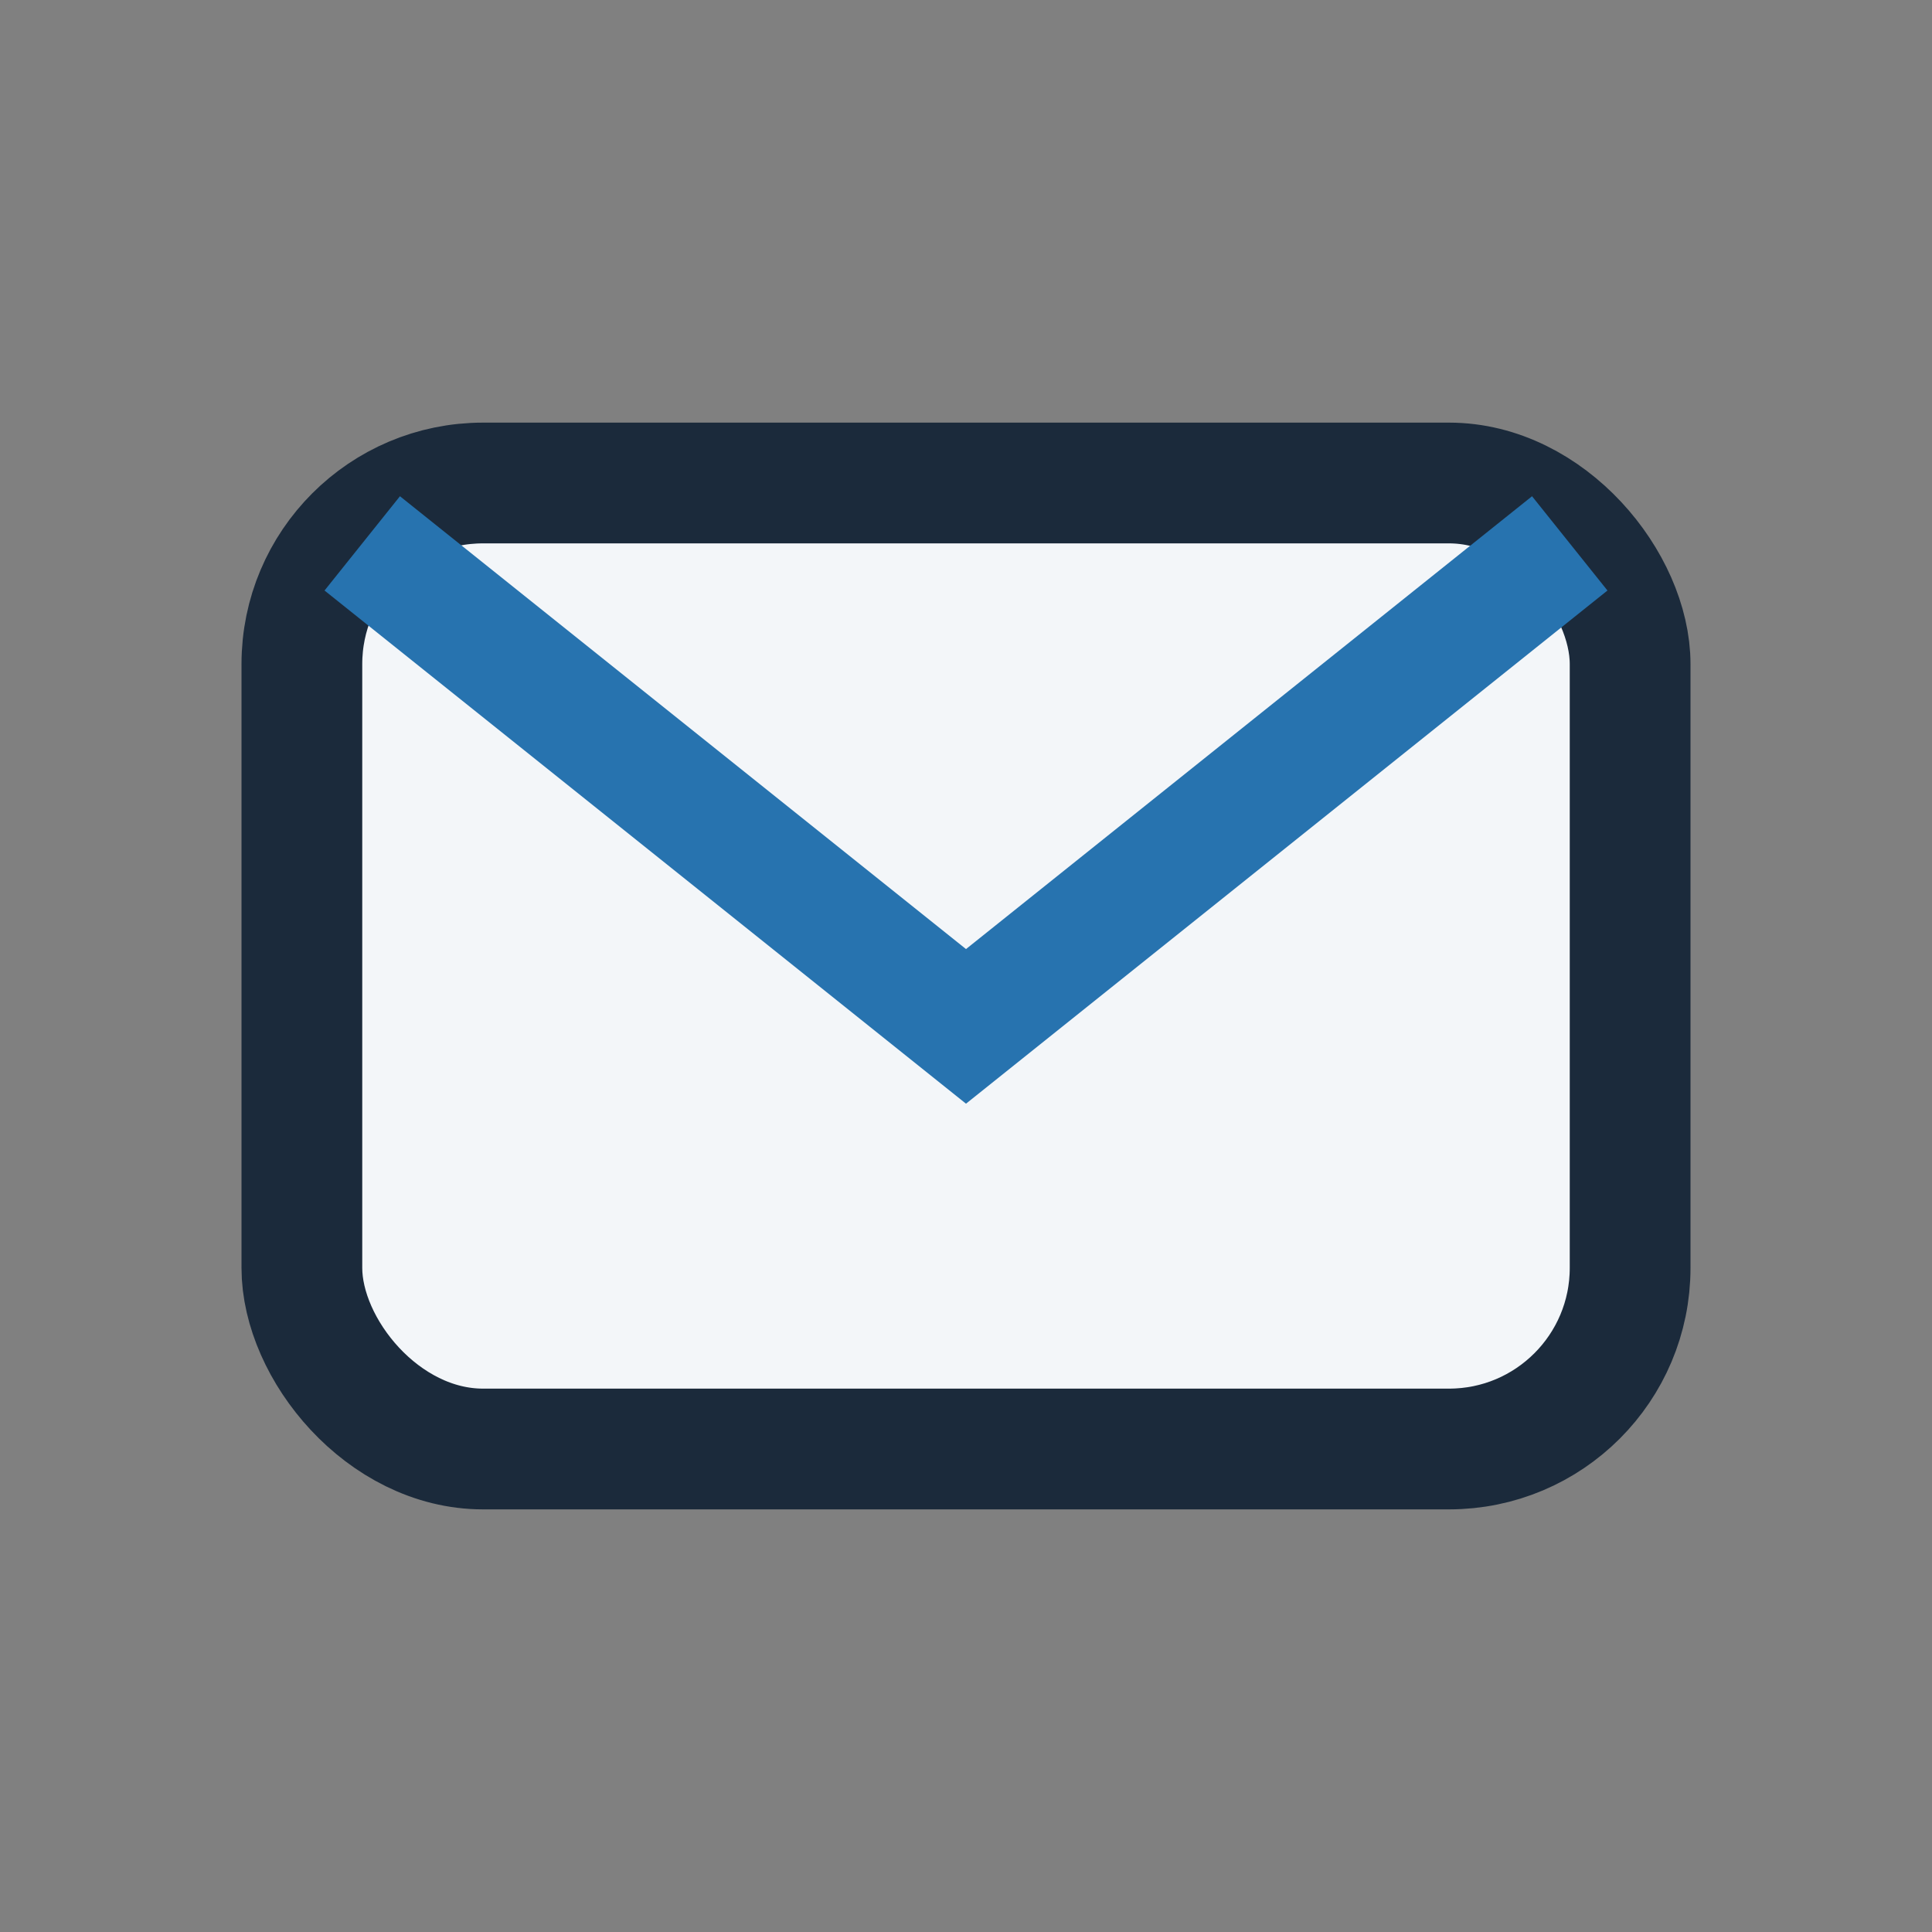
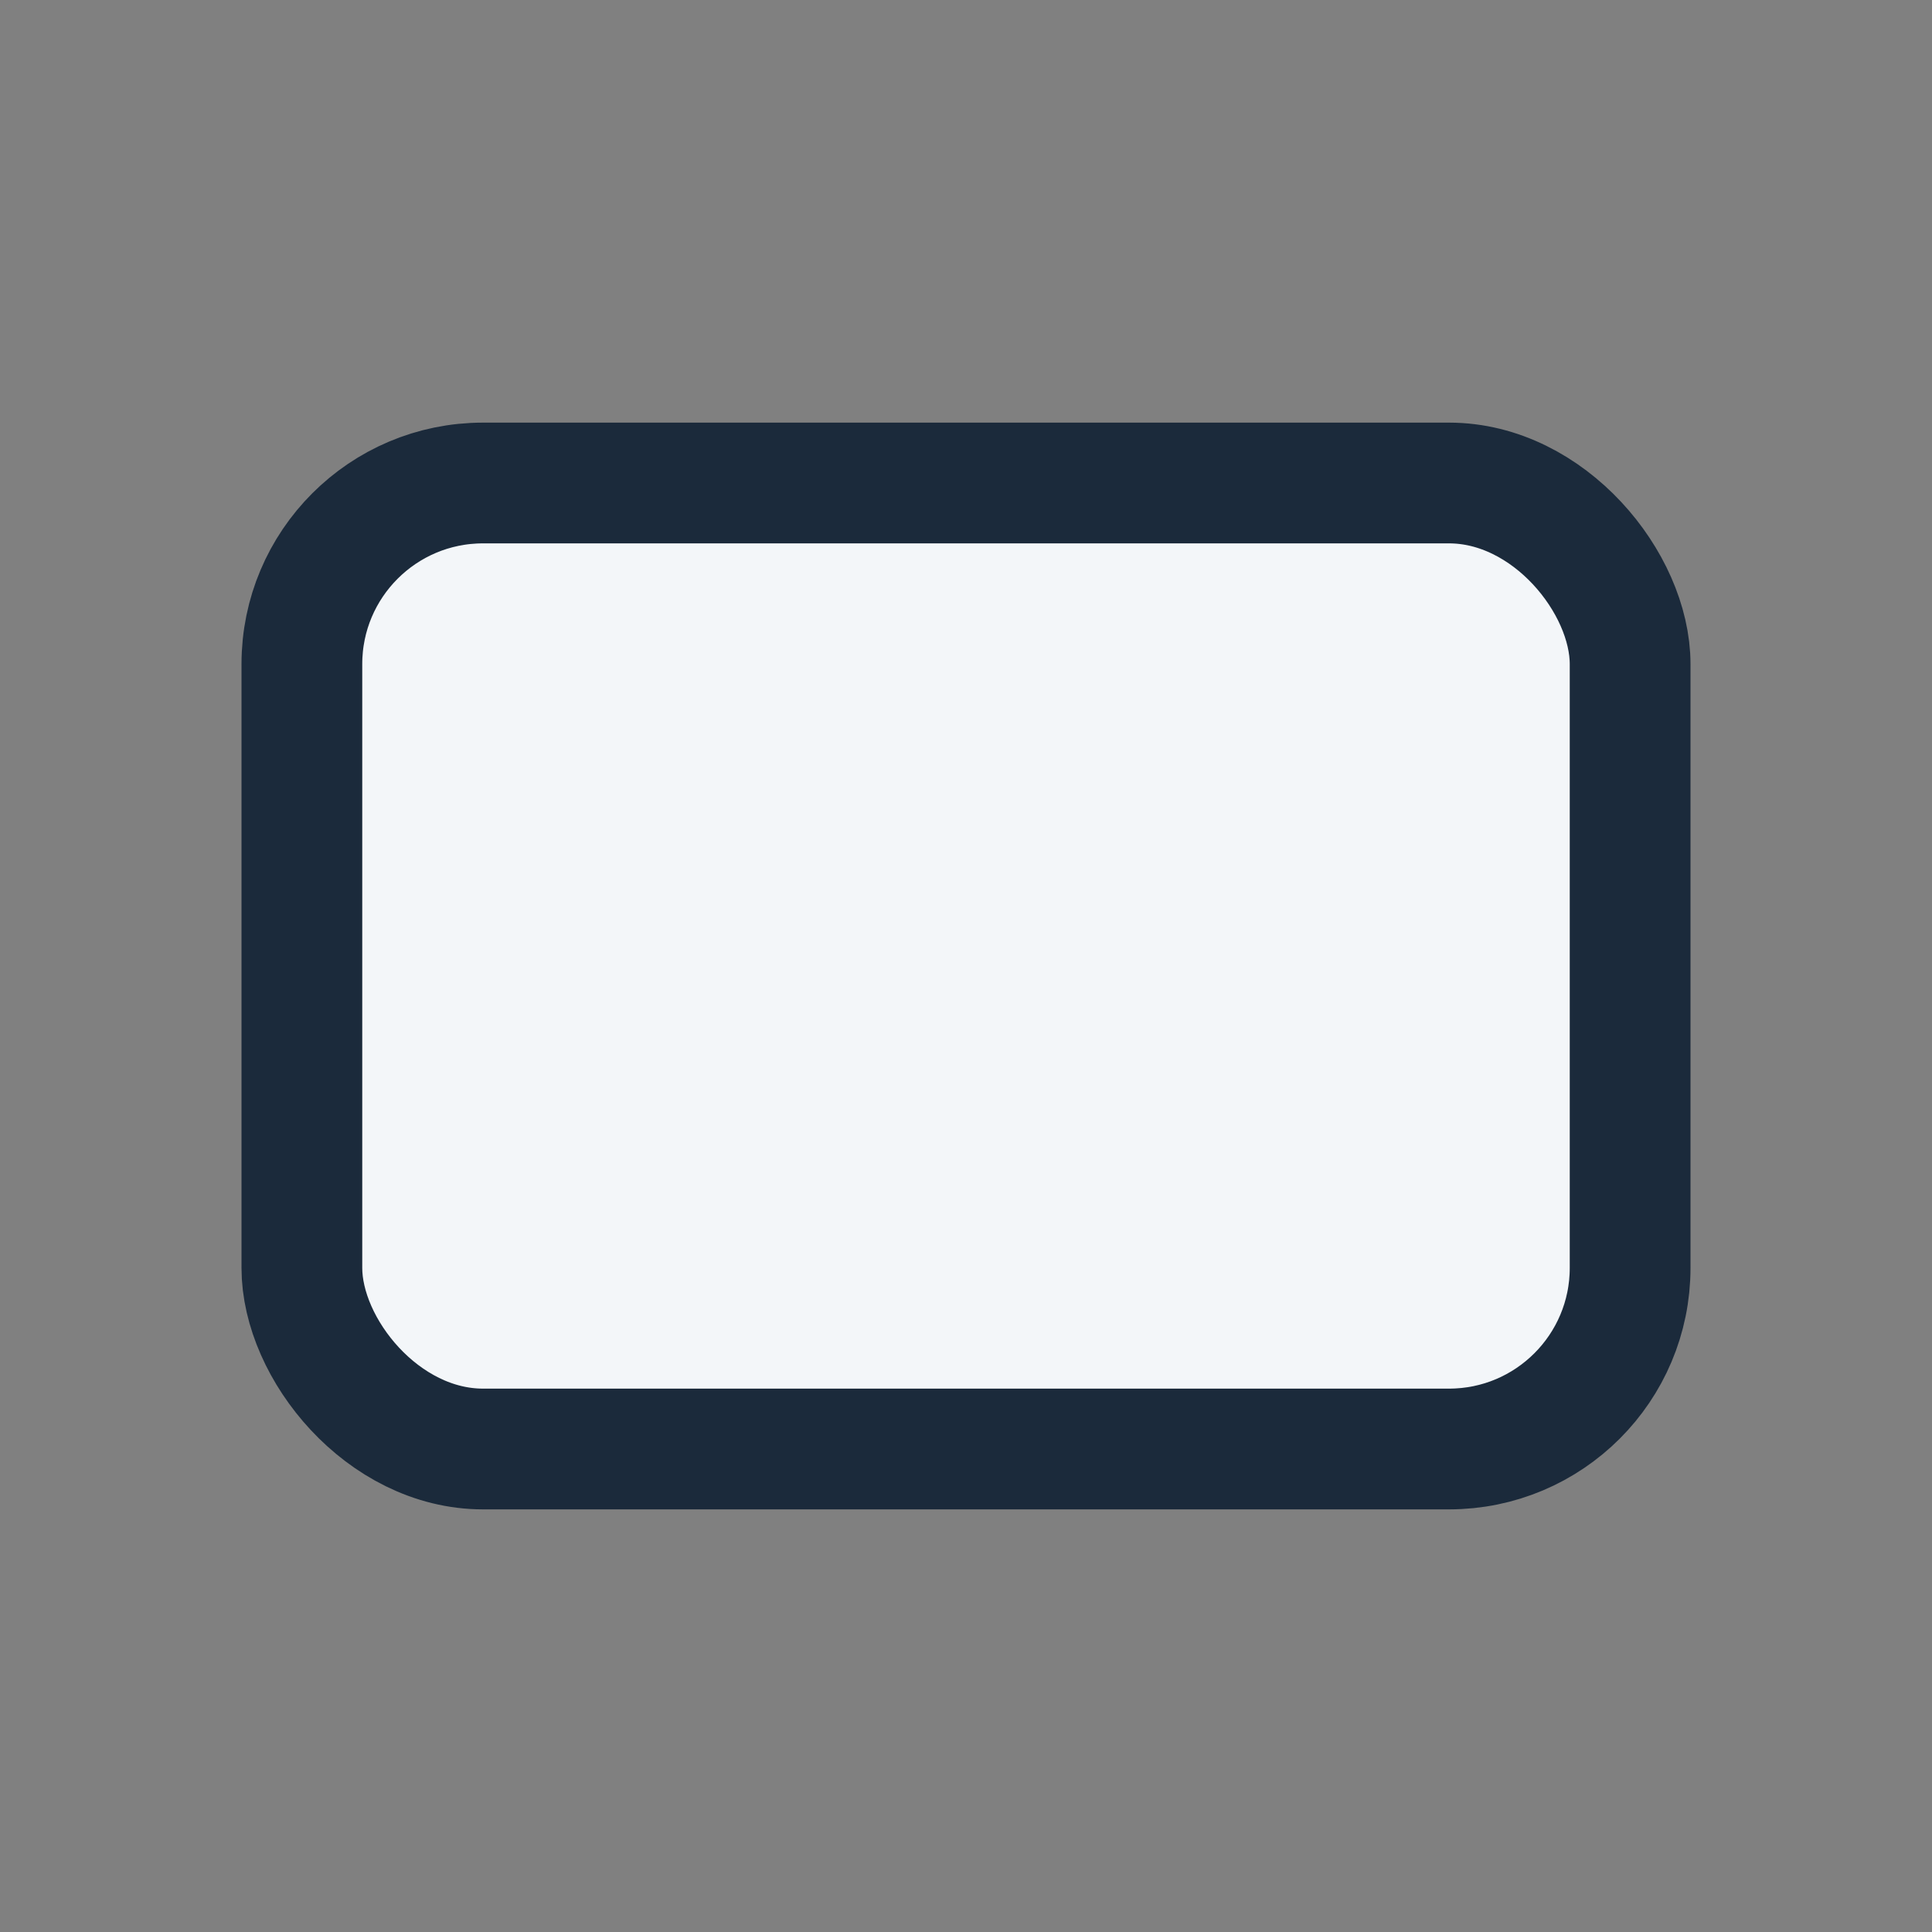
<svg xmlns="http://www.w3.org/2000/svg" width="32" height="32" viewBox="0 0 32 32">
  <rect x="0" y="0" width="32" height="32" fill="#808080" stroke="none" />
  <rect x="5" y="8" width="22" height="16" rx="3" fill="#F3F6F9" stroke="#1B2A3B" stroke-width="2" />
-   <path d="M6 9l10 8l10-8" fill="none" stroke="#2773AF" stroke-width="2" />
</svg>